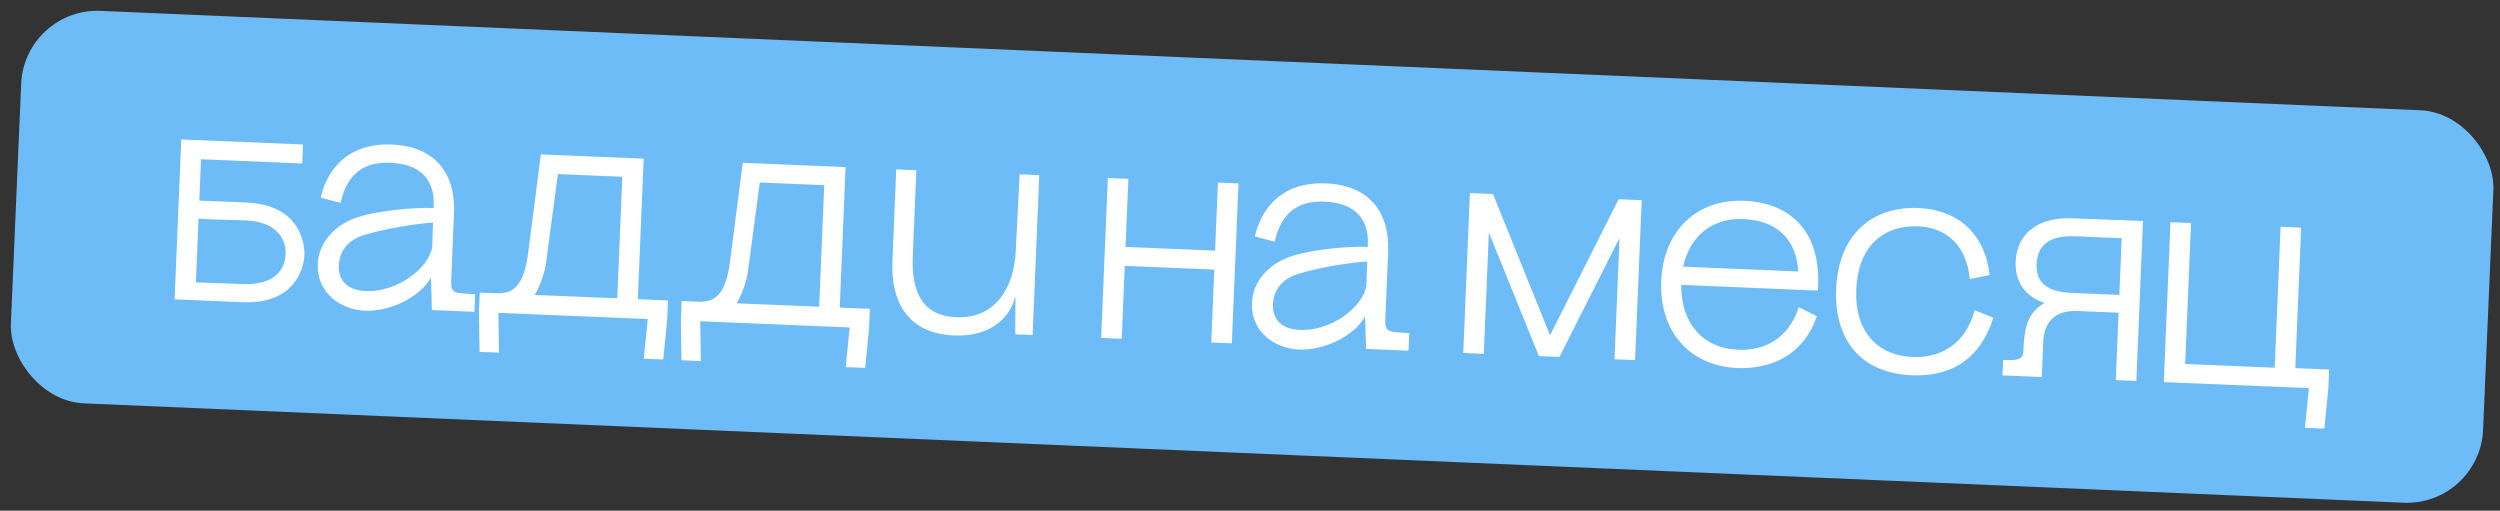
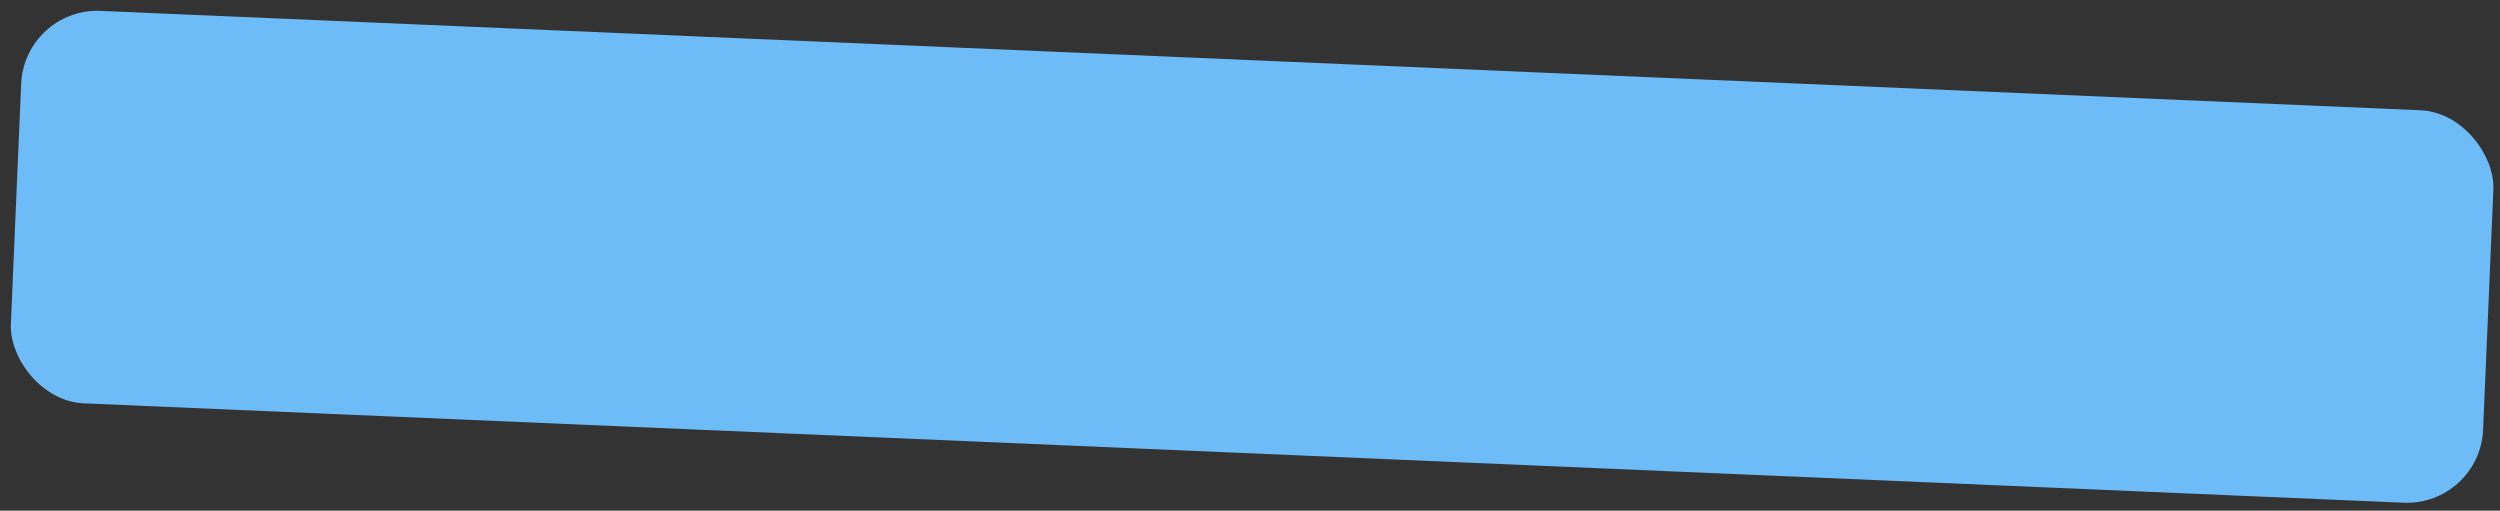
<svg xmlns="http://www.w3.org/2000/svg" width="328" height="67" viewBox="0 0 328 67" fill="none">
  <rect x="0" y="0" width="328" height="67" fill="#333333" stroke="none" />
  <rect x="3.205" y="1" width="324.651" height="51.538" rx="10" transform="rotate(2.453 3.205 1)" fill="#6DBCF8" />
-   <path d="M22.907 39.276L23.78 18.294L39.756 18.959L39.653 21.447L26.374 20.894L26.148 26.32L32.383 26.579C38.828 26.847 40.024 31.281 39.932 33.499C39.858 35.267 38.614 39.929 31.84 39.648L22.907 39.276ZM25.702 37.05C28.431 37.134 31.848 37.276 31.938 37.28C36.077 37.392 37.393 35.345 37.477 33.337C37.564 31.238 36.123 29.077 32.286 28.917C31.297 28.876 27.576 28.811 26.05 28.688L25.702 37.05ZM56.663 40.68L56.541 36.411L56.708 32.395L56.714 32.245L56.573 36.353L56.541 36.411C55.047 39.112 51.01 40.895 47.892 40.766C44.685 40.632 41.534 38.429 41.692 34.623C41.806 31.895 43.828 29.487 46.992 28.478C49.791 27.603 54.282 27.19 56.89 27.298L56.84 29.218L56.81 29.216L56.896 27.148C56.952 25.799 57.037 21.599 51.192 21.356C46.126 21.145 45.163 24.799 44.668 26.61L42.084 25.932C42.498 23.907 44.397 18.672 51.411 18.963C57.286 19.208 59.772 22.974 59.566 27.92L59.208 36.522C59.152 37.871 59.129 38.441 60.927 38.516L62.335 38.604L62.239 40.912L56.663 40.68ZM44.447 34.797C44.386 36.266 45.032 38.065 47.999 38.188C52.136 38.36 56.262 35.169 56.708 32.395L56.81 29.216C55.248 29.241 50.352 29.999 47.643 30.877C45.178 31.675 44.502 33.479 44.447 34.797ZM70.961 20.257L84.45 20.818L83.683 39.252L87.639 39.416L87.533 41.964L87.017 47.167L84.469 47.061L84.986 41.858L65.383 41.043L65.465 46.271L62.918 46.165L62.835 40.937L62.941 38.389L65.129 38.48C67.107 38.562 68.701 37.788 69.279 33.278L70.961 20.257ZM70.135 38.688L80.985 39.14L81.648 23.193L73.196 22.842L71.583 34.905C71.213 36.571 70.713 37.782 70.135 38.688ZM97.452 21.359L110.94 21.92L110.174 40.354L114.13 40.518L114.024 43.066L113.508 48.269L110.96 48.163L111.476 42.96L91.873 42.145L91.956 47.373L89.408 47.267L89.326 42.039L89.431 39.491L91.62 39.582C93.598 39.664 95.192 38.89 95.769 34.38L97.452 21.359ZM96.625 39.79L107.476 40.242L108.139 24.295L99.686 23.944L98.074 36.007C97.704 37.673 97.204 38.883 96.625 39.79ZM125.148 44.009C119.094 43.757 116.865 39.581 117.086 34.276L117.587 22.226L120.225 22.336L119.753 33.666C119.519 39.301 121.801 41.468 125.458 41.62C130.913 41.847 133.053 37.312 133.263 32.997L133.774 22.869L136.352 22.977L135.479 43.958L133.201 43.864L133.222 39.03L133.132 39.027C132.928 40.339 131.143 44.258 125.148 44.009ZM145.345 23.351L148.042 23.463L147.671 32.395L159.421 32.884L159.792 23.951L162.49 24.064L161.617 45.046L158.92 44.933L159.317 35.372L147.567 34.883L147.17 44.445L144.472 44.333L145.345 23.351ZM179.223 45.778L179.101 41.509L179.268 37.493L179.274 37.343L179.133 41.45L179.101 41.509C177.607 44.209 173.57 45.993 170.452 45.864C167.245 45.73 164.094 43.527 164.252 39.721C164.366 36.993 166.388 34.585 169.552 33.575C172.351 32.701 176.842 32.287 179.45 32.396L179.4 34.315L179.37 34.314L179.456 32.246C179.512 30.897 179.597 26.697 173.752 26.454C168.686 26.243 167.724 29.896 167.228 31.707L164.644 31.029C165.058 29.005 166.957 23.769 173.971 24.061C179.846 24.305 182.332 28.072 182.126 33.017L181.768 41.62C181.712 42.969 181.689 43.538 183.487 43.613L184.895 43.702L184.799 46.01L179.223 45.778ZM167.007 39.895C166.946 41.364 167.592 43.162 170.56 43.286C174.696 43.458 178.822 40.267 179.268 37.493L179.37 34.314C177.808 34.339 172.912 35.096 170.203 35.975C167.738 36.773 167.062 38.576 167.007 39.895ZM192.852 25.327L195.88 25.453L203.366 43.99L212.366 26.138L215.393 26.264L214.52 47.246L211.823 47.134L212.485 31.218L204.599 46.833L201.901 46.721L195.339 30.505L194.677 46.421L191.98 46.309L192.852 25.327ZM220.578 37.379C220.526 42.241 223.265 45.688 228.031 45.886C231.298 46.022 234.569 44.627 236.009 40.303L238.363 41.482C236.614 46.694 232.217 48.462 227.931 48.284C221.816 48.03 217.676 43.624 217.956 36.88C218.237 30.136 222.729 26.089 228.843 26.343C235.378 26.615 239.044 30.881 238.502 38.125L220.578 37.379ZM220.827 34.987L235.934 35.616C235.723 32.034 233.749 28.949 228.744 28.741C224.547 28.567 221.681 31.06 220.827 34.987ZM258.431 36.612C258.045 32.182 255.319 29.846 251.693 29.696C247.017 29.501 243.773 32.399 243.543 37.944C243.307 43.609 246.423 46.651 250.92 46.838C255.056 47.01 258.066 44.673 259.072 40.692L261.522 41.694C259.862 46.97 256.155 49.458 250.85 49.237C243.986 48.952 240.631 44.429 240.903 37.894C241.21 30.491 245.917 27.053 251.672 27.293C256.948 27.512 260.448 30.72 261.035 36.089L258.431 36.612ZM268.071 44.849L267.879 49.465L262.723 49.251L262.807 47.243L263.617 47.246C265.418 47.261 265.443 46.662 265.479 45.792C265.585 43.245 265.917 41.037 268.253 39.753C265.765 38.928 264.342 37.038 264.456 34.31C264.604 30.743 267.31 28.484 271.718 28.637L278.463 28.887L281.161 29L280.288 49.981L277.59 49.869L277.958 41.027L272.593 40.804C268.966 40.653 268.148 42.991 268.071 44.849ZM267.205 34.635C267.11 36.913 268.344 38.285 271.791 38.428L278.055 38.689L278.365 31.255L272.25 31.001C268.833 30.859 267.306 32.207 267.205 34.635ZM283.892 50.132L284.765 29.15L287.463 29.262L286.694 47.756L298.443 48.245L299.213 29.75L301.91 29.863L301.144 48.297L305.58 48.481L305.474 51.029L304.957 56.232L302.409 56.126L302.926 50.923L283.892 50.132Z" fill="white" />
</svg>